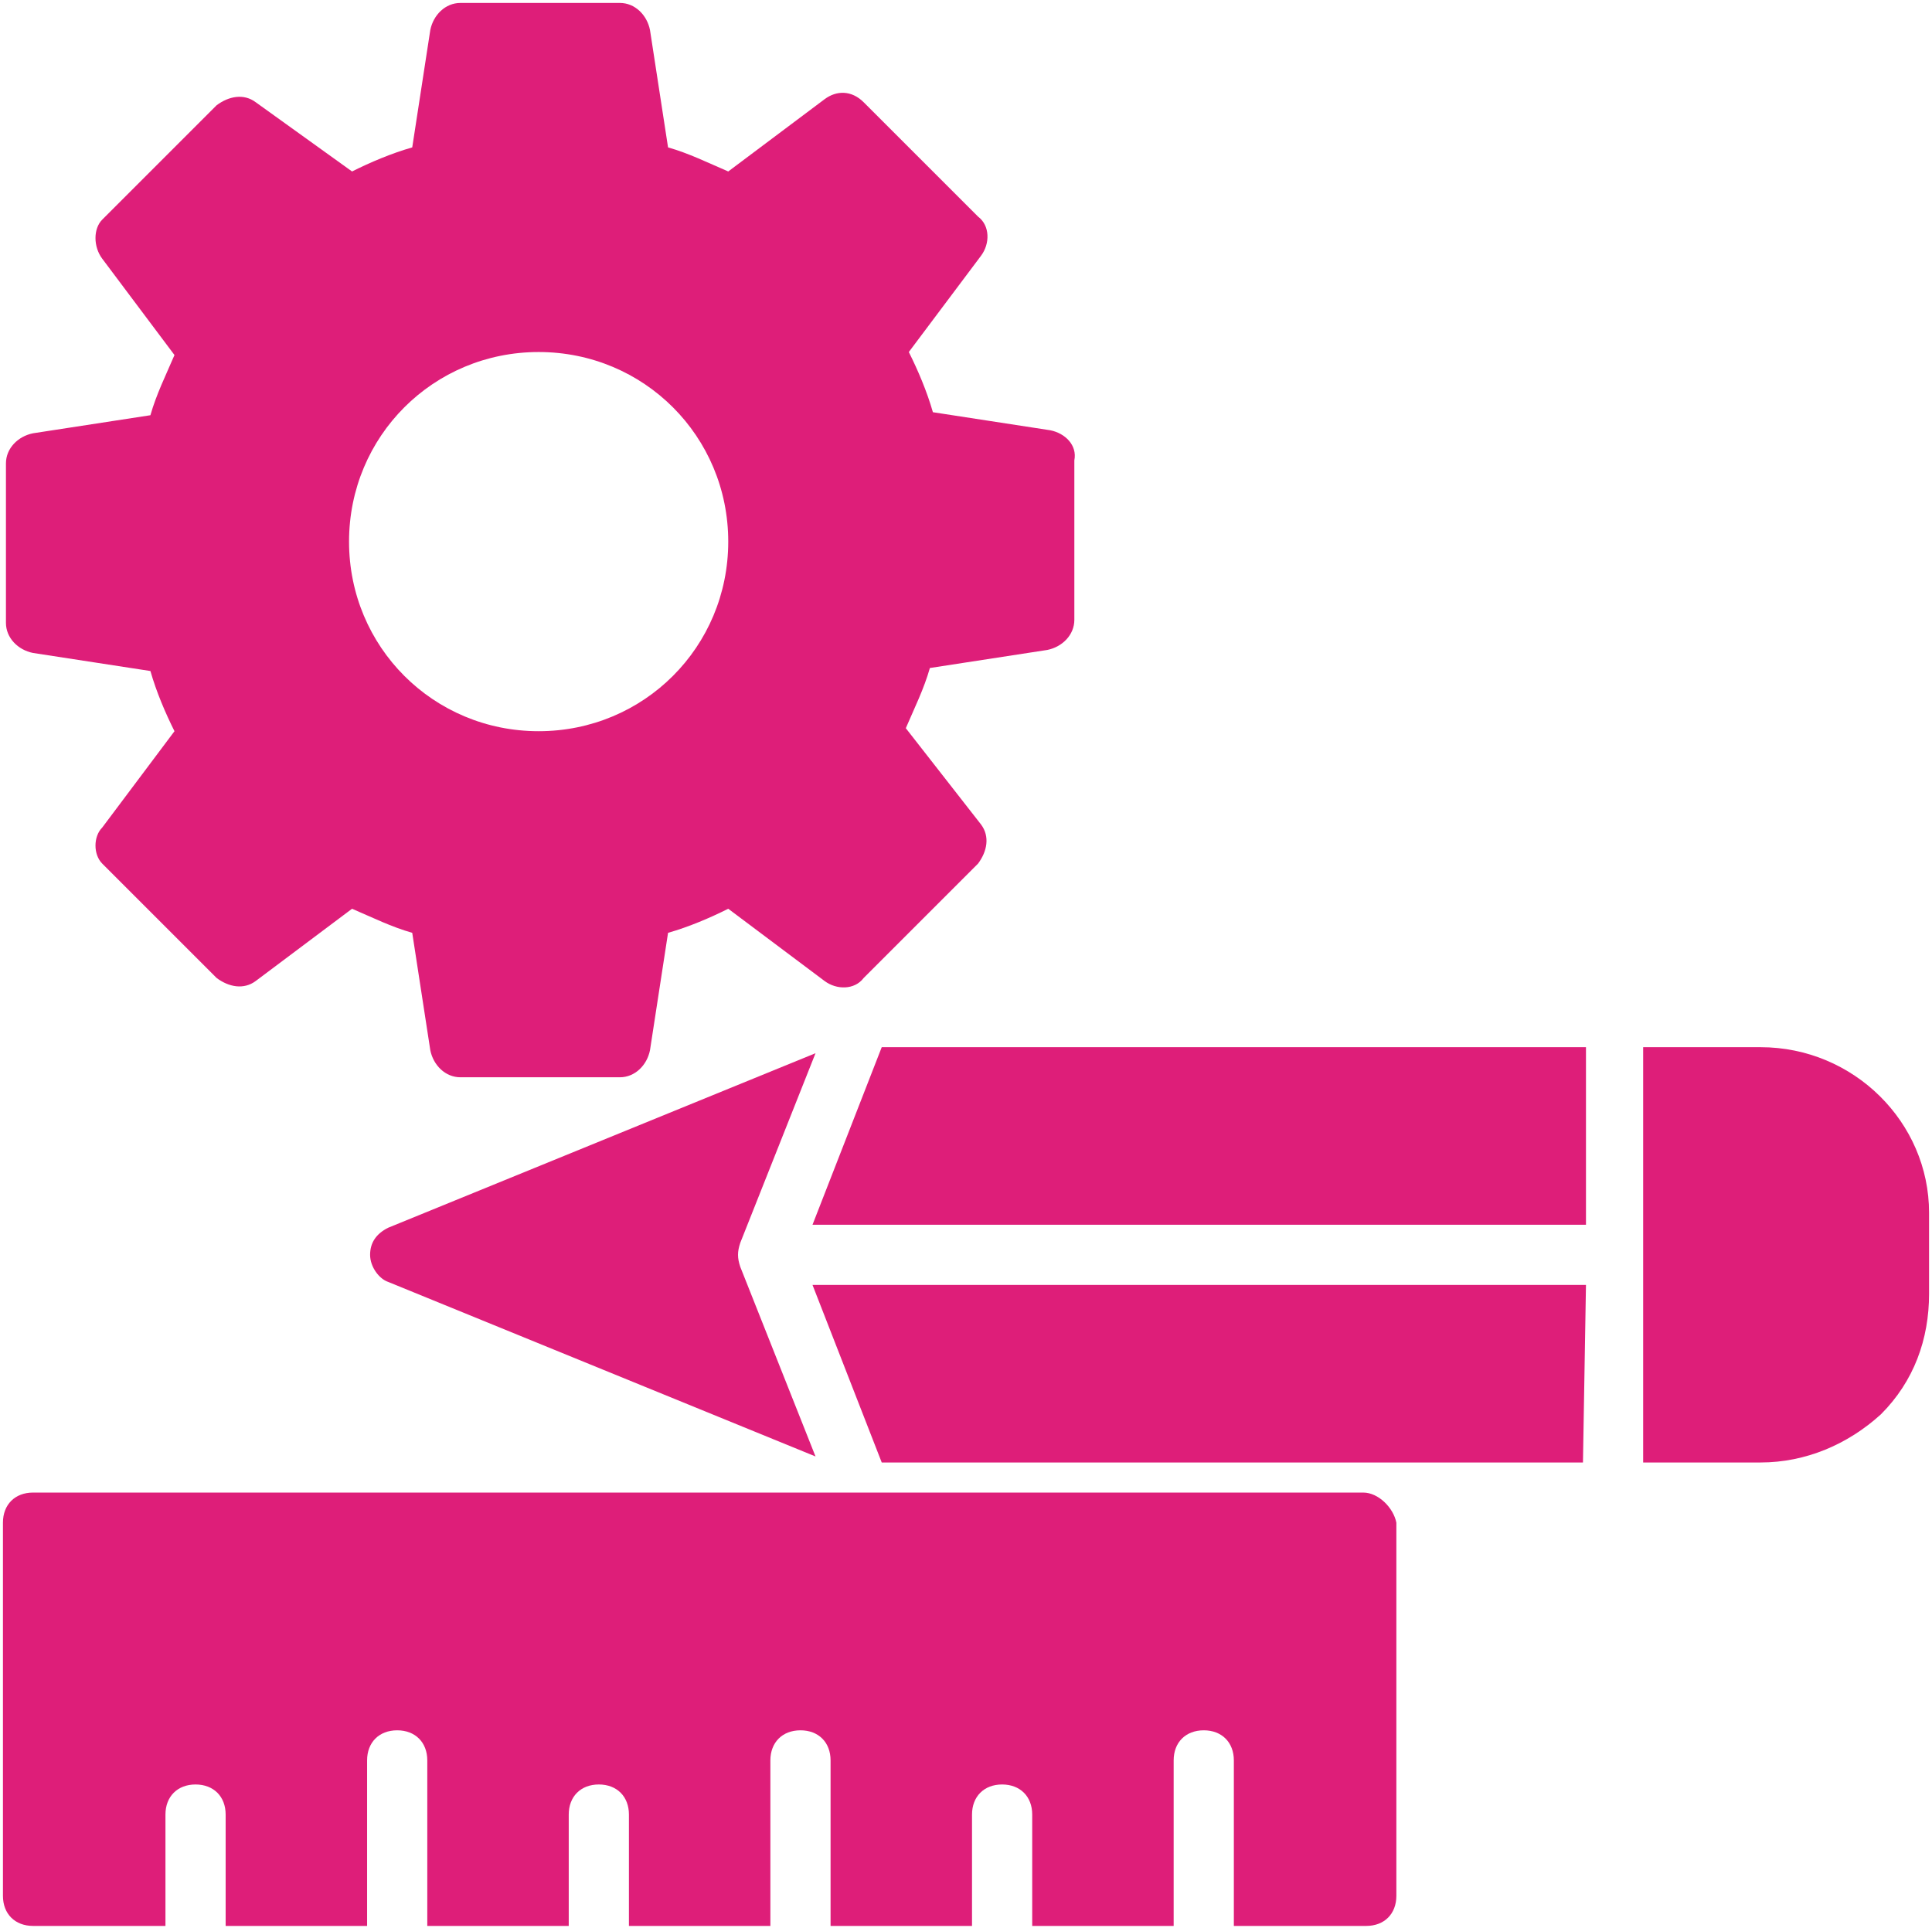
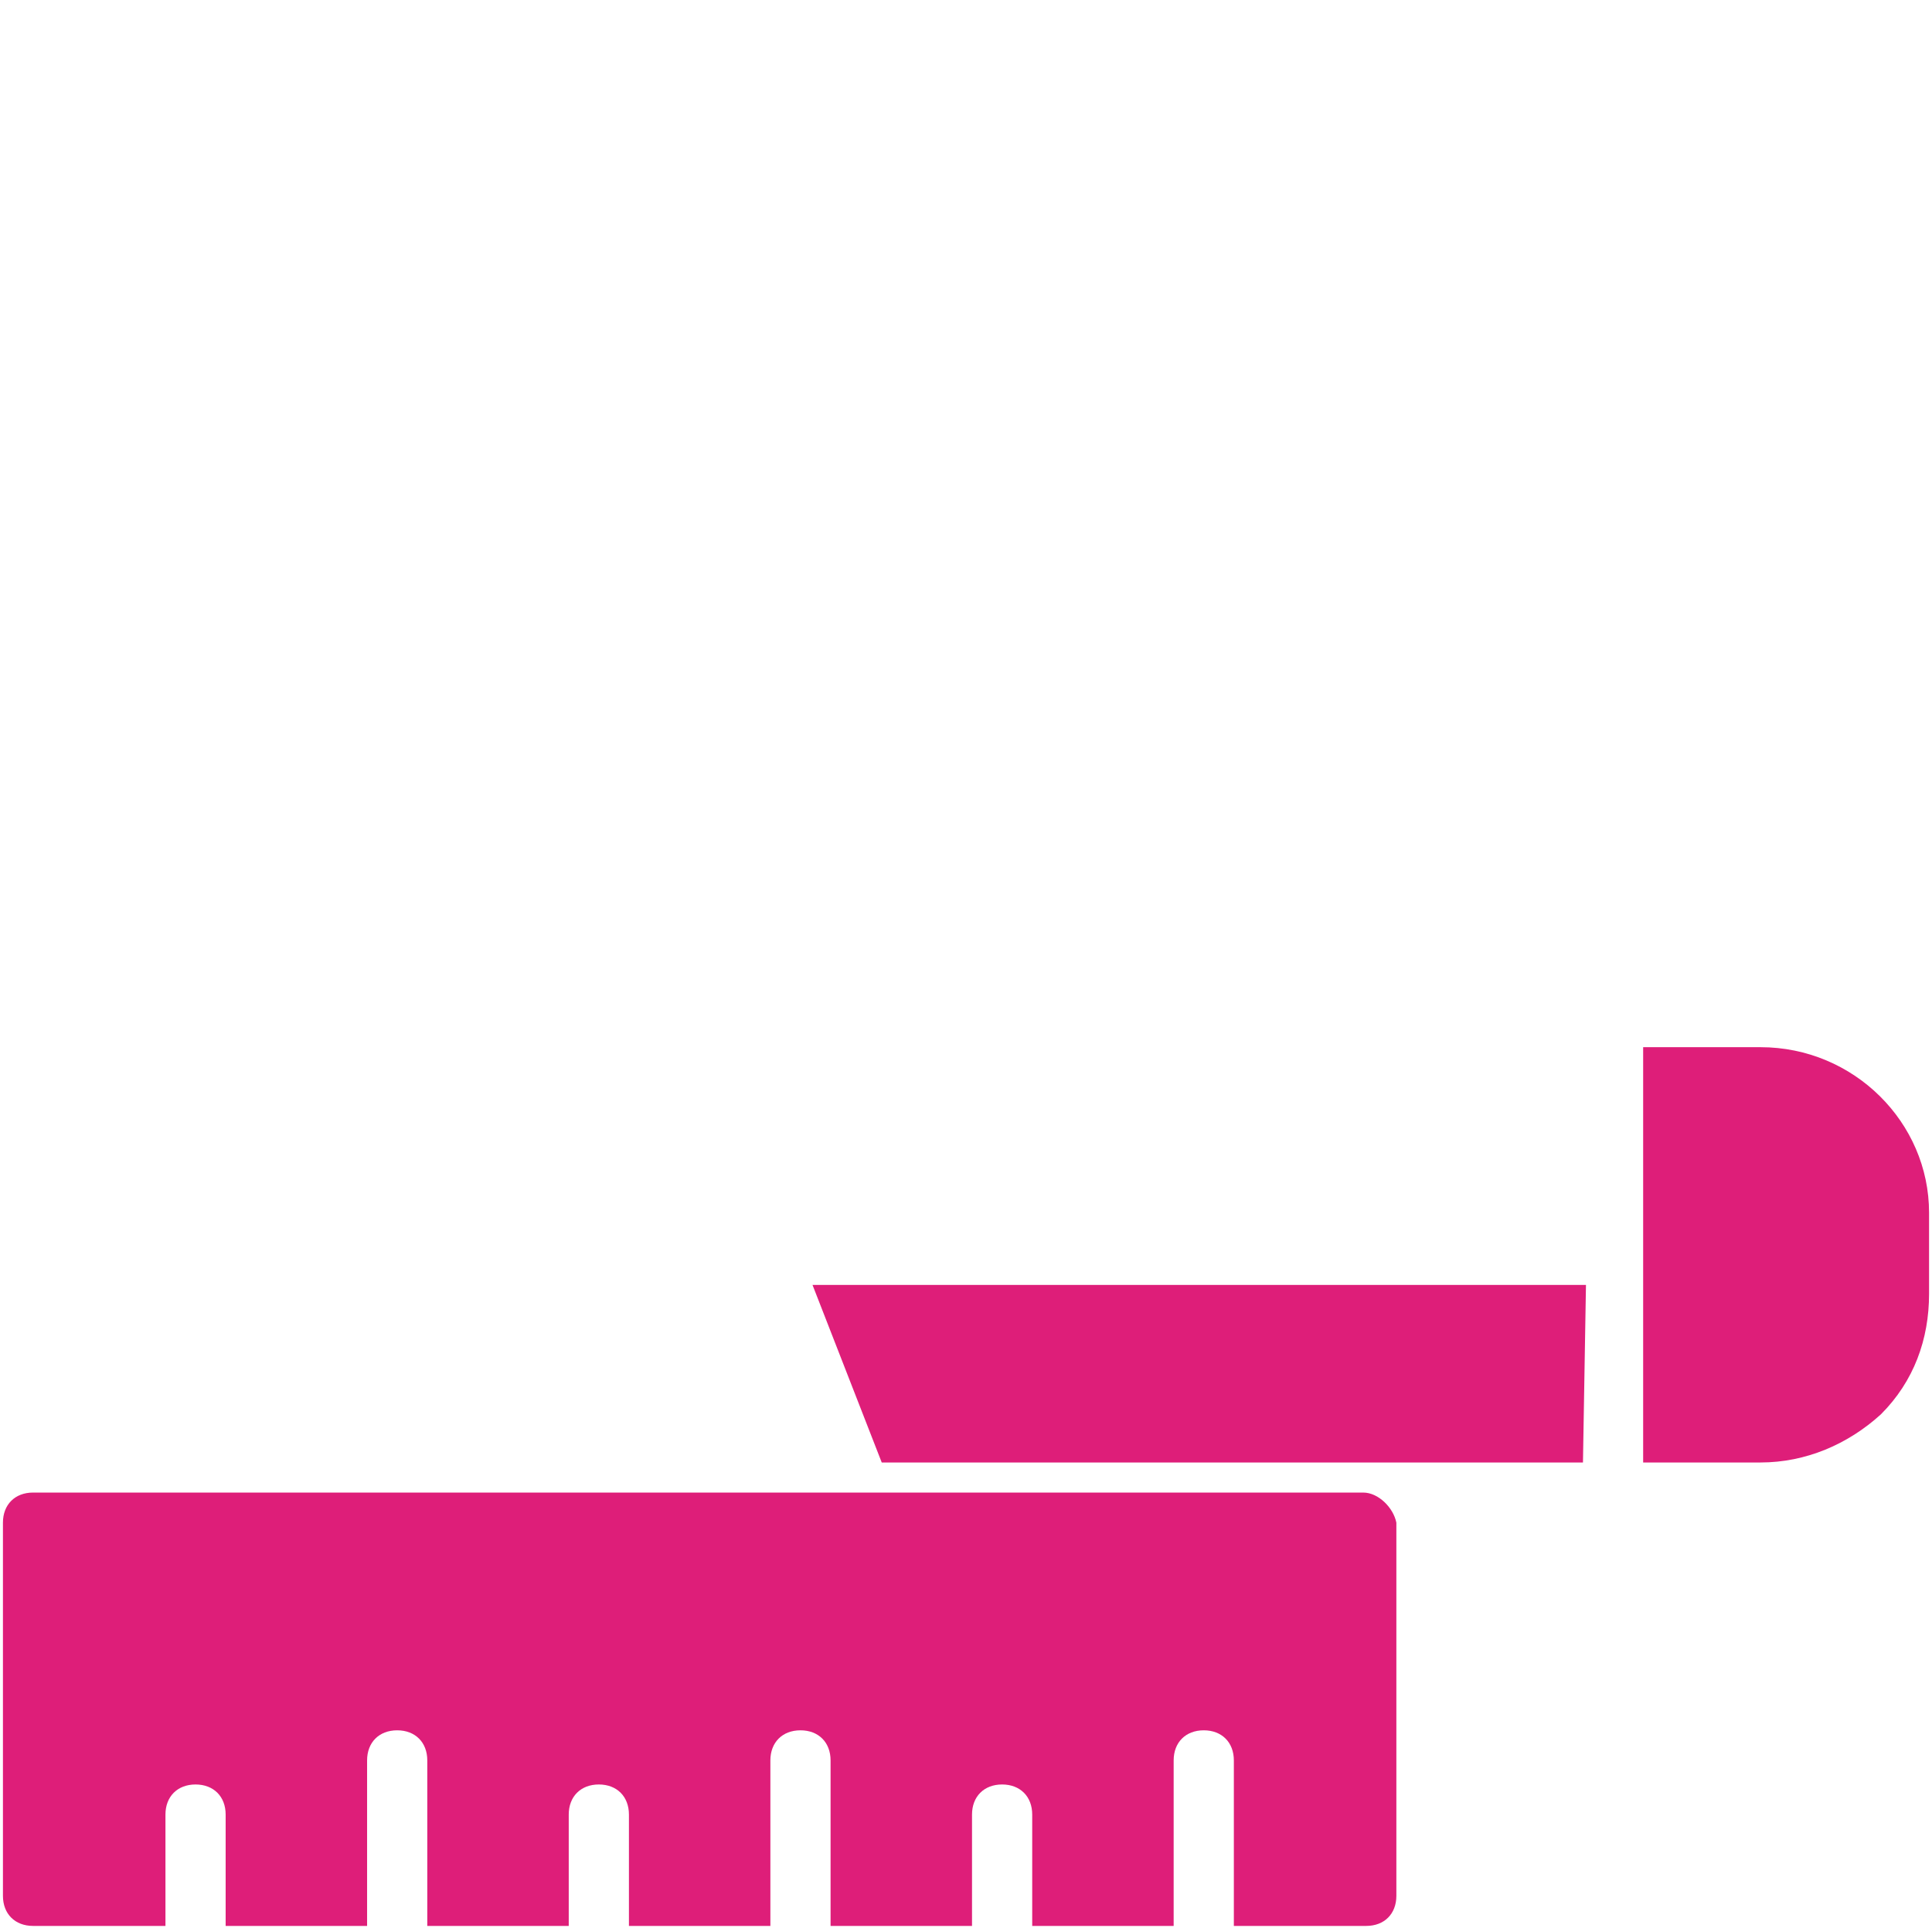
<svg xmlns="http://www.w3.org/2000/svg" width="498" height="497" viewBox="0 0 498 497" fill="none">
-   <path d="M270.721 110.915L240.467 106.261C238.915 100.831 236.588 95.4 234.261 90.746L252.879 65.921C255.206 62.818 255.206 58.164 252.103 55.837L222.624 26.358C219.521 23.255 215.642 23.255 212.539 25.582L187.715 44.2C182.285 41.873 177.63 39.546 172.2 37.994L167.545 7.74C166.77 3.861 163.667 0.758 159.788 0.758H118.673C114.794 0.758 111.691 3.861 110.915 7.74L106.261 37.994C100.83 39.546 95.4 41.873 90.745 44.2L65.921 26.358C62.818 24.03 58.939 24.806 55.836 27.134L26.358 56.612C24.03 58.94 24.03 63.594 26.358 66.697L44.976 91.522C42.648 96.952 40.321 101.606 38.77 107.037L8.515 111.691C4.636 112.467 1.533 115.57 1.533 119.449V160.564C1.533 164.443 4.636 167.546 8.515 168.321L38.77 172.976C40.321 178.406 42.648 183.837 44.976 188.491L26.358 213.315C24.03 215.643 24.03 220.297 26.358 222.624L55.836 252.103C58.939 254.431 62.818 255.206 65.921 252.879L90.745 234.261C96.176 236.588 100.83 238.915 106.261 240.467L110.915 270.721C111.691 274.6 114.794 277.703 118.673 277.703H159.788C163.667 277.703 166.77 274.6 167.545 270.721L172.2 240.467C177.63 238.915 183.061 236.588 187.715 234.261L212.539 252.879C215.642 255.206 220.297 255.206 222.624 252.103L252.103 222.624C254.43 219.521 255.206 215.643 252.879 212.54L233.485 187.715C235.812 182.285 238.139 177.631 239.691 172.2L269.945 167.546C273.824 166.77 276.927 163.667 276.927 159.788V118.673C277.703 114.794 274.6 111.691 270.721 110.915ZM138.842 188.491C111.691 188.491 89.97 166.77 89.97 139.618C89.97 112.467 111.691 90.746 138.842 90.746C165.994 90.746 187.715 112.467 187.715 139.618C187.715 166.77 165.994 188.491 138.842 188.491Z" fill="#DE1E79" />
-   <path d="M209.436 315.715H408.806V269.946H227.279L209.436 315.715Z" fill="#DE1E79" />
  <path d="M408.806 331.231H209.436L227.279 377H408.03L408.806 331.231Z" fill="#DE1E79" />
  <path d="M453.8 269.946H423.545V377H453.8C465.436 377 476.297 372.346 484.83 364.588C493.364 356.055 497.242 345.194 497.242 333.558V312.612C497.242 289.34 477.849 269.946 453.8 269.946Z" fill="#DE1E79" />
-   <path d="M190.818 326.576C190.042 324.249 190.042 322.697 190.818 320.37L210.212 271.497L100.055 316.491C96.951 318.043 95.4 320.37 95.4 323.473C95.4 326.576 97.727 329.679 100.055 330.455L210.212 375.449L190.818 326.576Z" fill="#DE1E79" />
  <path d="M351.4 384.758H8.515C3.861 384.758 0.758 387.861 0.758 392.515V488.709C0.758 493.364 3.861 496.467 8.515 496.467H42.648V467.764C42.648 463.109 45.752 460.006 50.406 460.006C55.061 460.006 58.164 463.109 58.164 467.764V496.467H94.624V453.8C94.624 449.146 97.727 446.043 102.382 446.043C107.036 446.043 110.139 449.146 110.139 453.8V496.467H146.6V467.764C146.6 463.109 149.703 460.006 154.358 460.006C159.012 460.006 162.115 463.109 162.115 467.764V496.467H198.576V453.8C198.576 449.146 201.679 446.043 206.333 446.043C210.988 446.043 214.091 449.146 214.091 453.8V496.467H250.551V467.764C250.551 463.109 253.655 460.006 258.309 460.006C262.964 460.006 266.067 463.109 266.067 467.764V496.467H302.527V453.8C302.527 449.146 305.63 446.043 310.285 446.043C314.939 446.043 318.042 449.146 318.042 453.8V496.467H352.176C356.83 496.467 359.933 493.364 359.933 488.709V392.515C359.158 388.637 355.279 384.758 351.4 384.758Z" fill="#DE1E79" />
</svg>